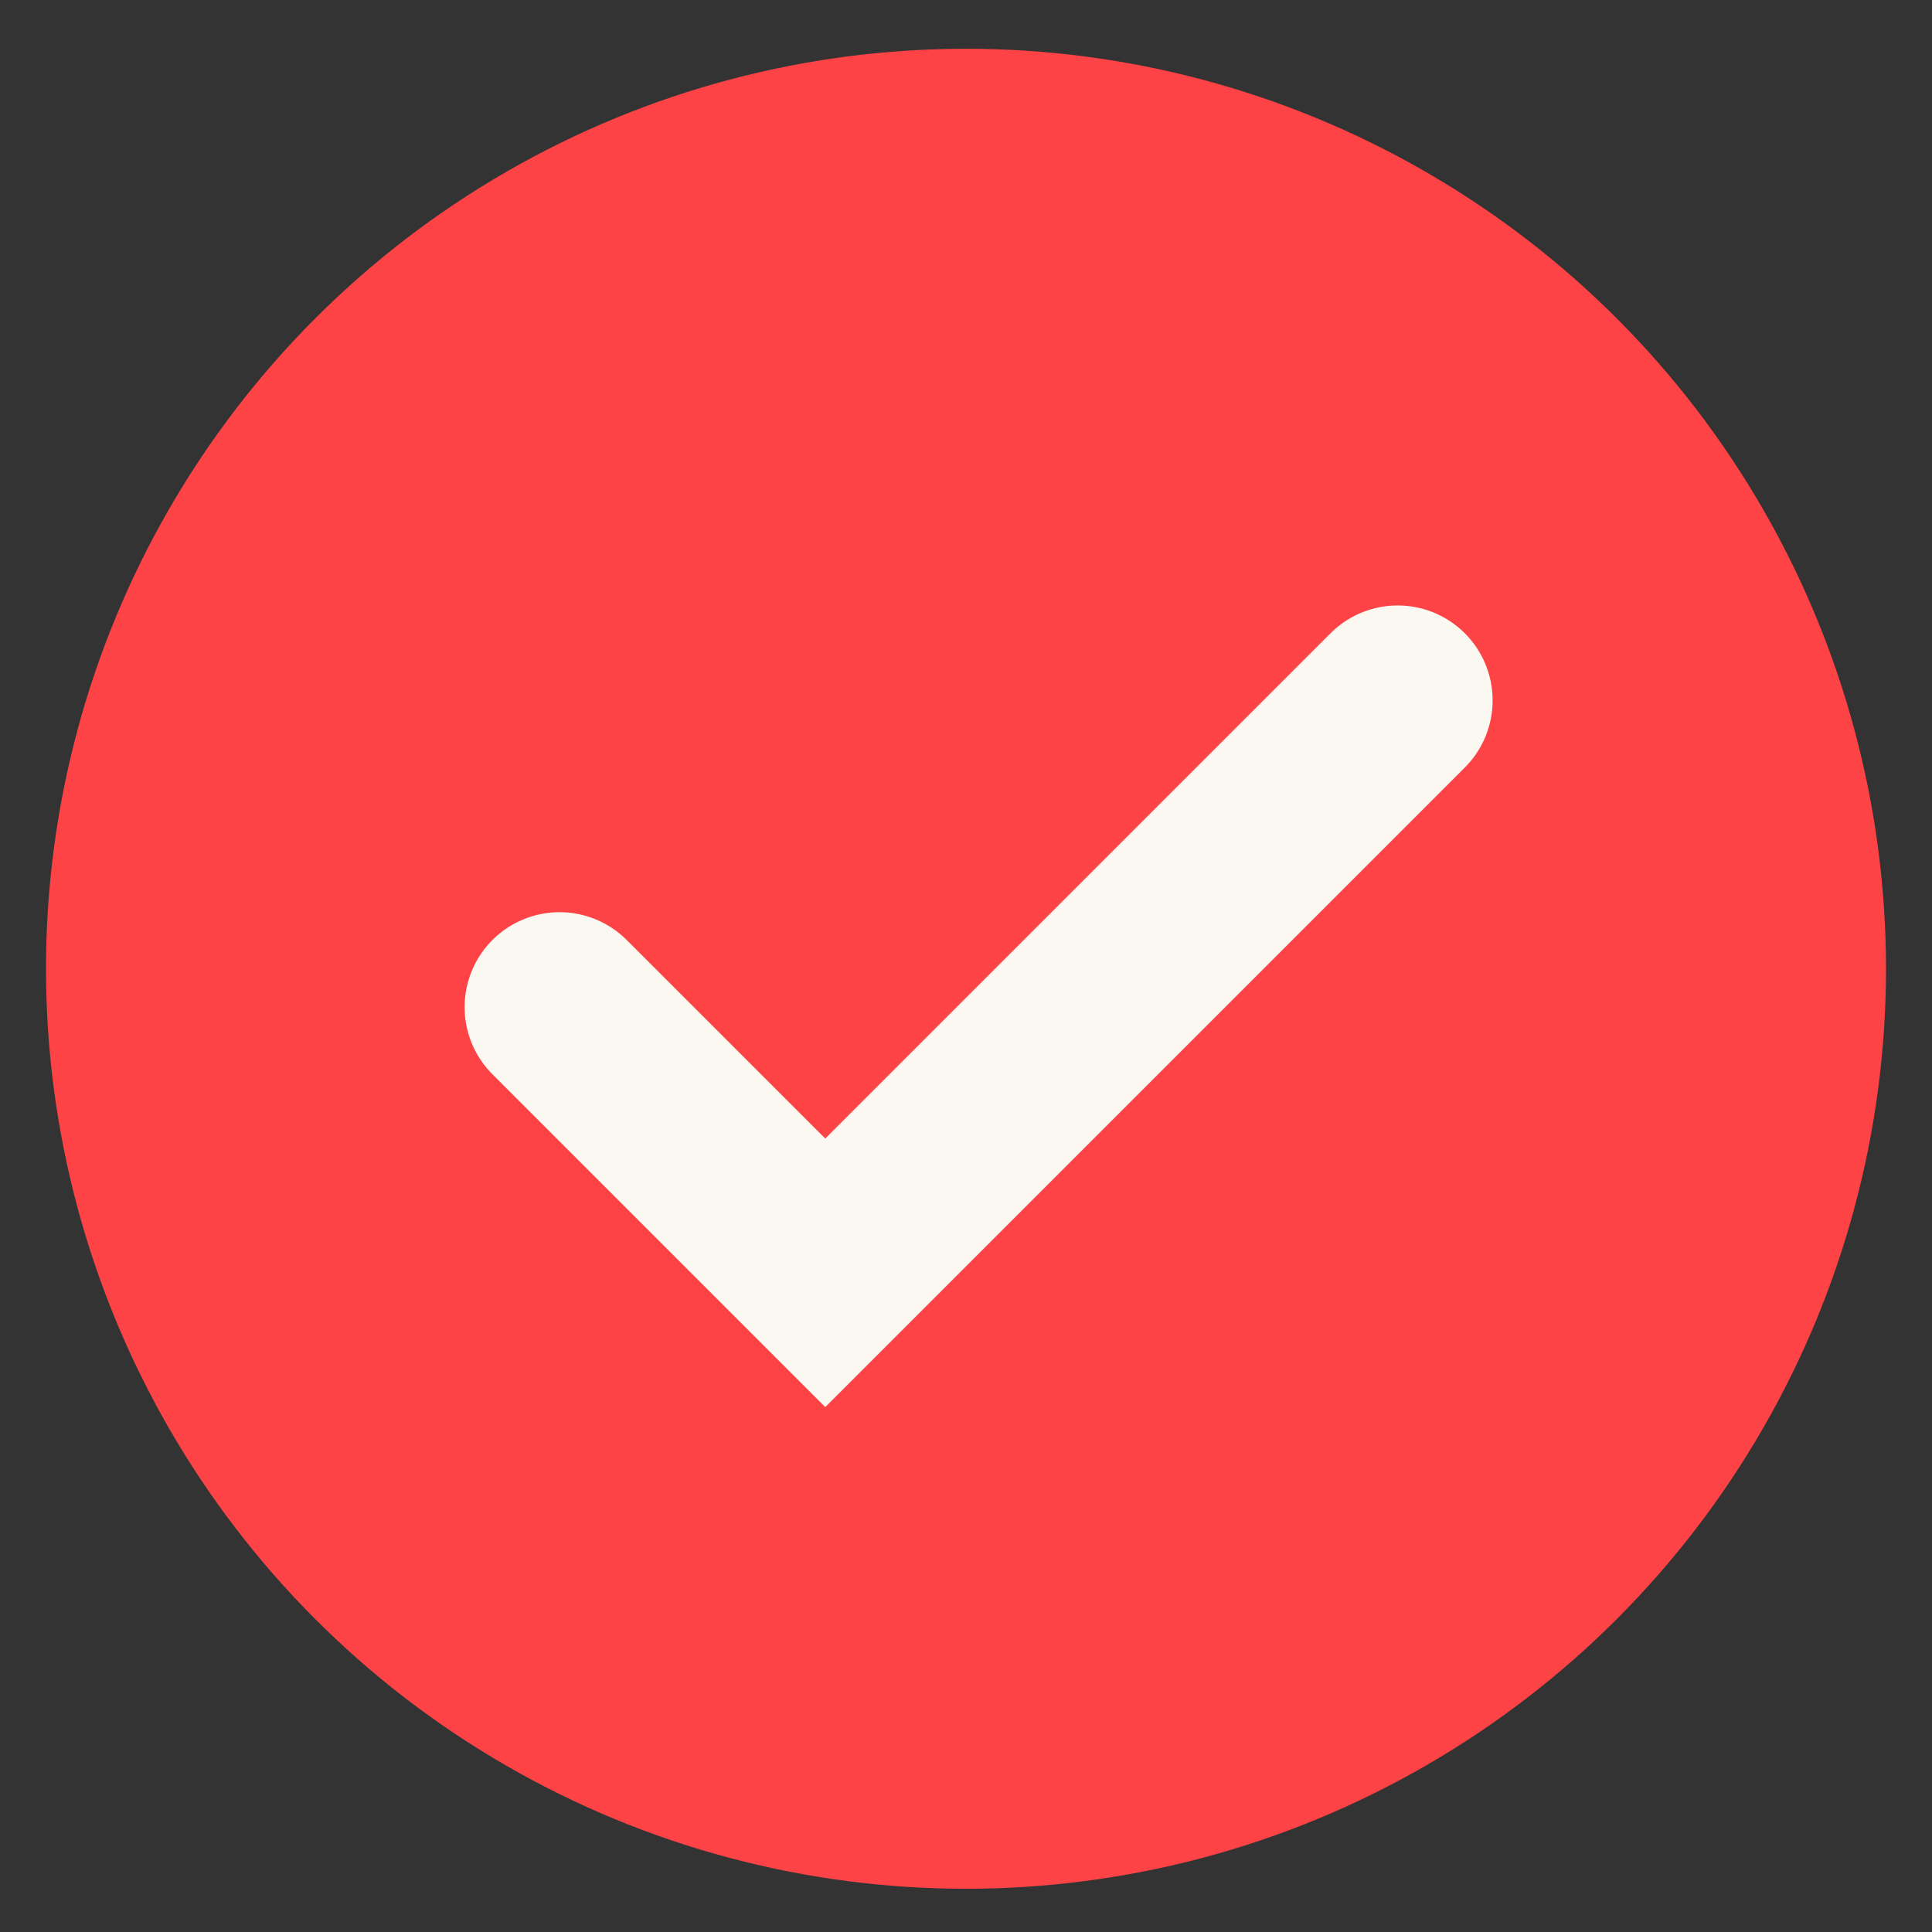
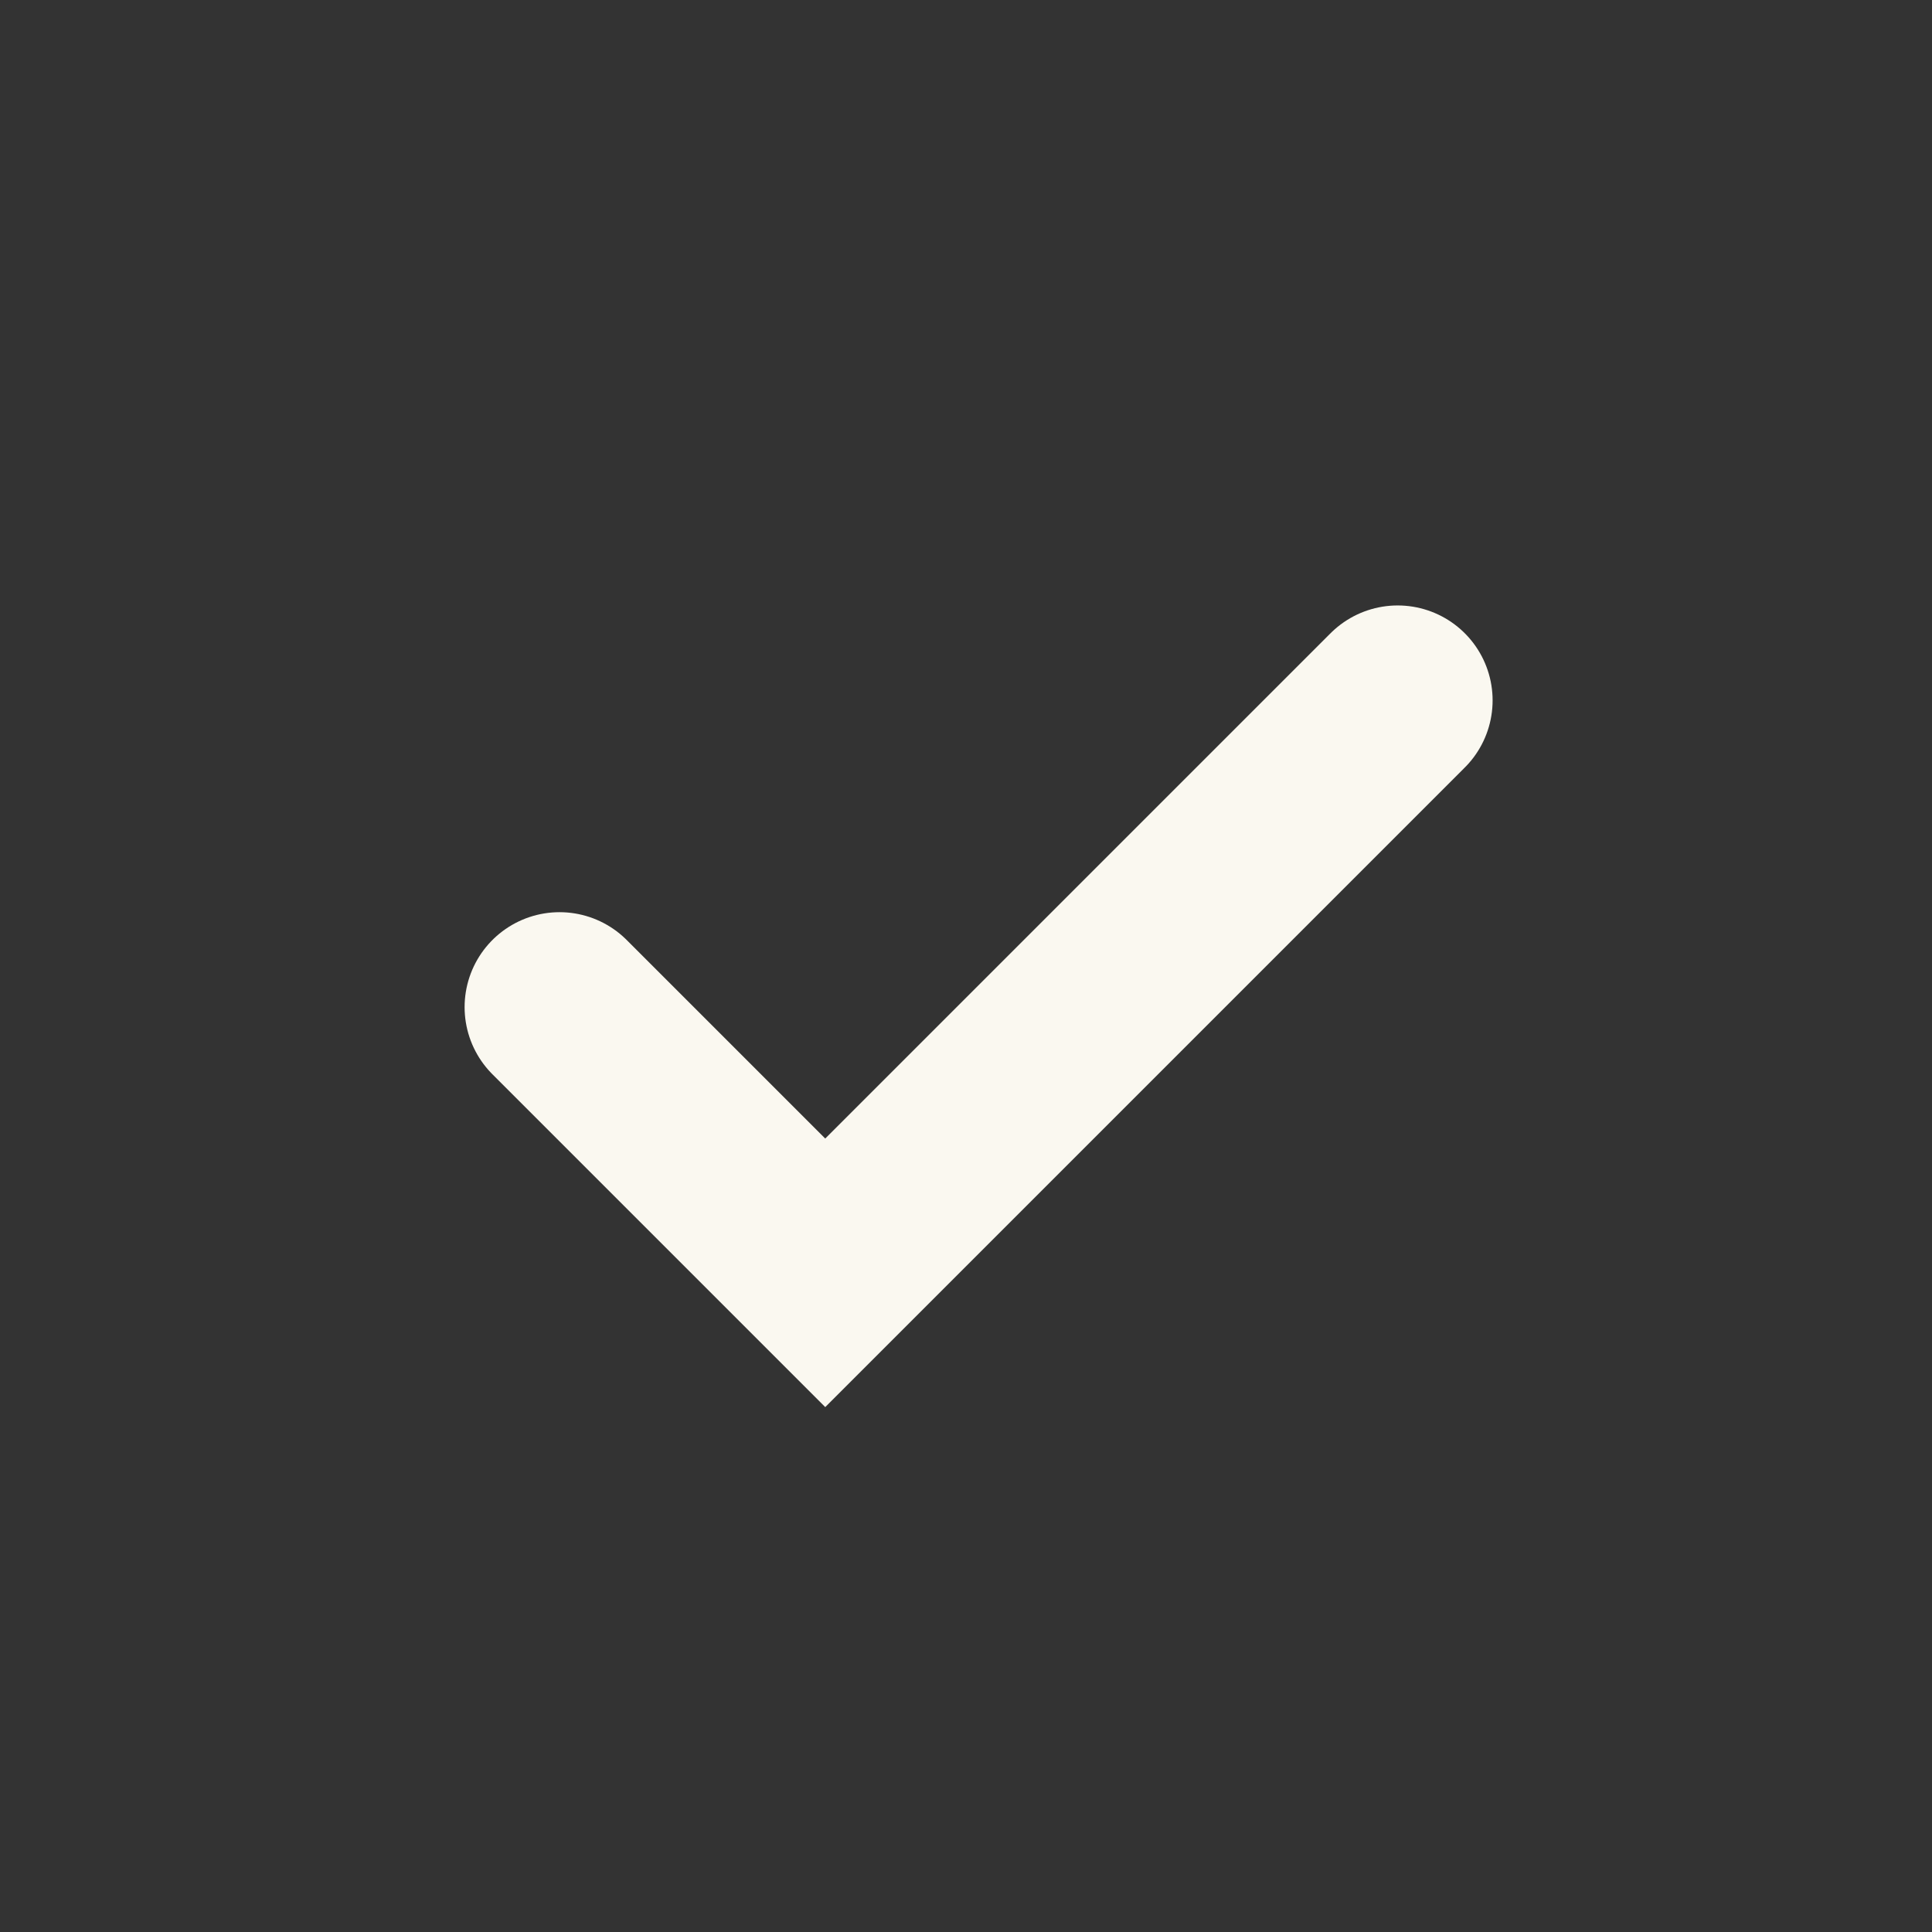
<svg xmlns="http://www.w3.org/2000/svg" width="21" height="21" viewBox="0 0 21 21" fill="none">
  <rect x="0" y="0" width="21" height="21" fill="#333333" stroke="none" />
-   <circle cx="10.5" cy="10.53" r="10" fill="#FD4346" />
  <path d="M6.082 10.947L8.97 13.835L15.192 7.613" stroke="#FAF8F0" stroke-width="2.064" stroke-linecap="round" />
</svg>